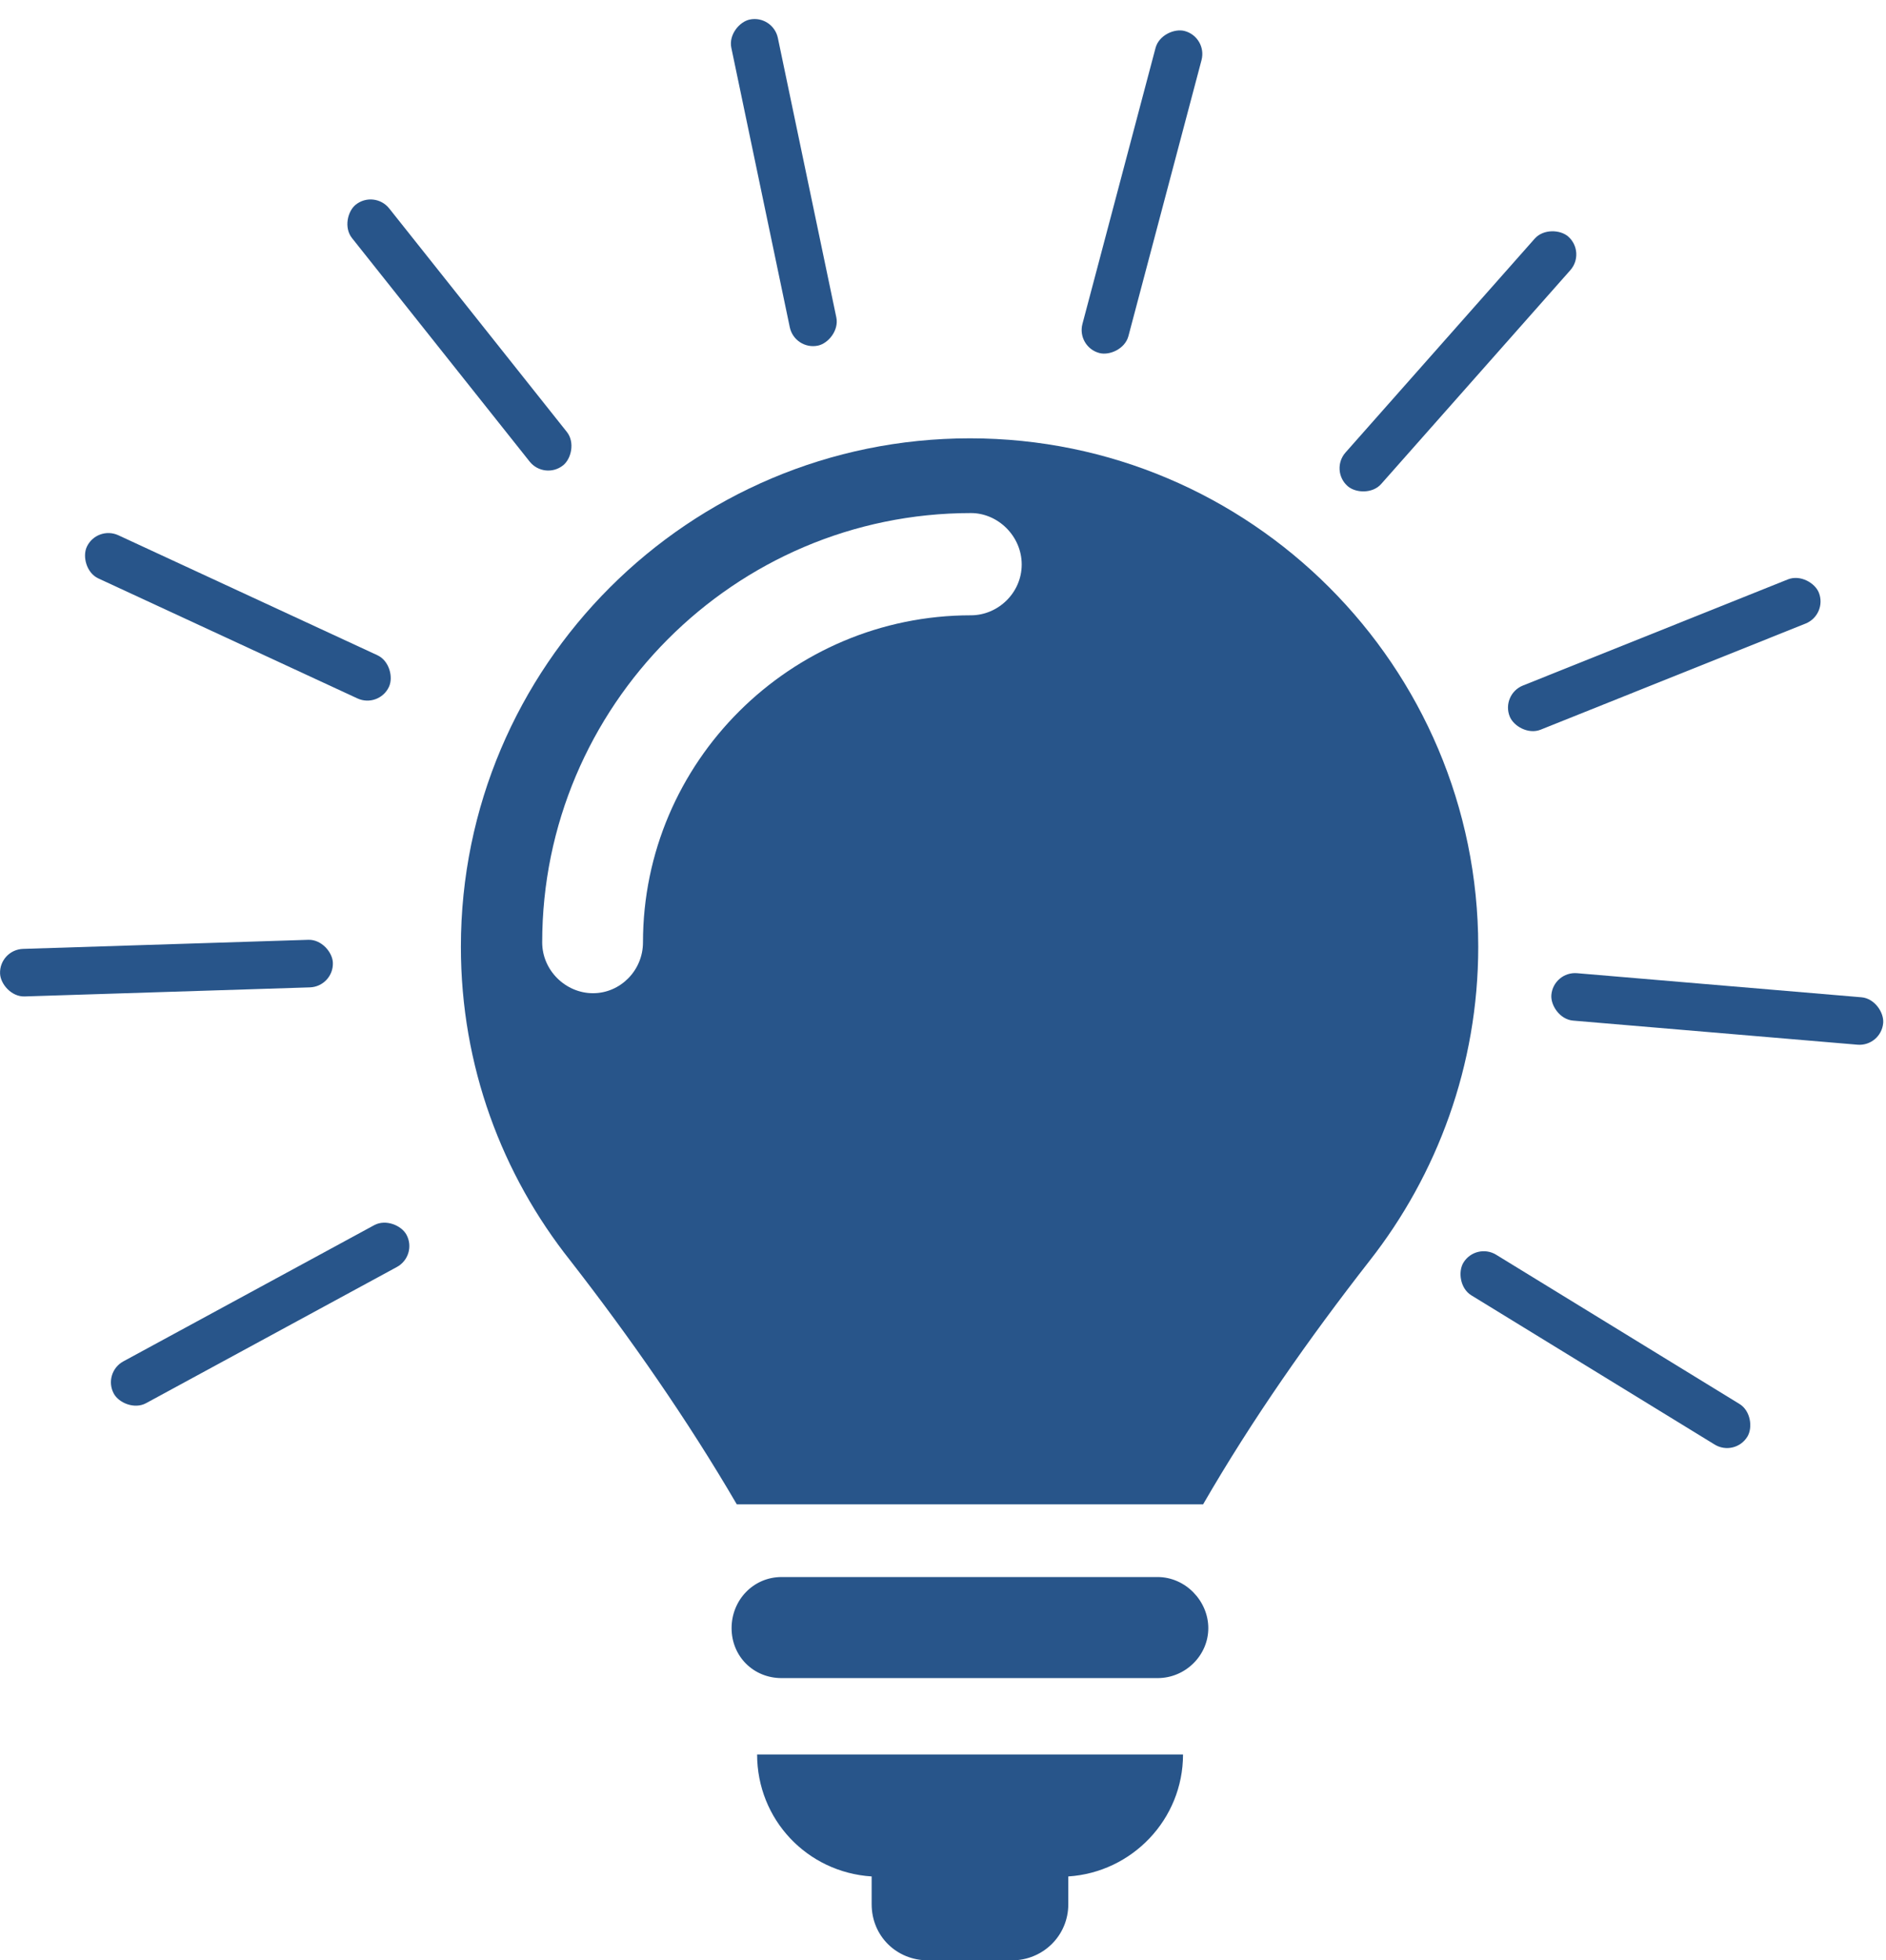
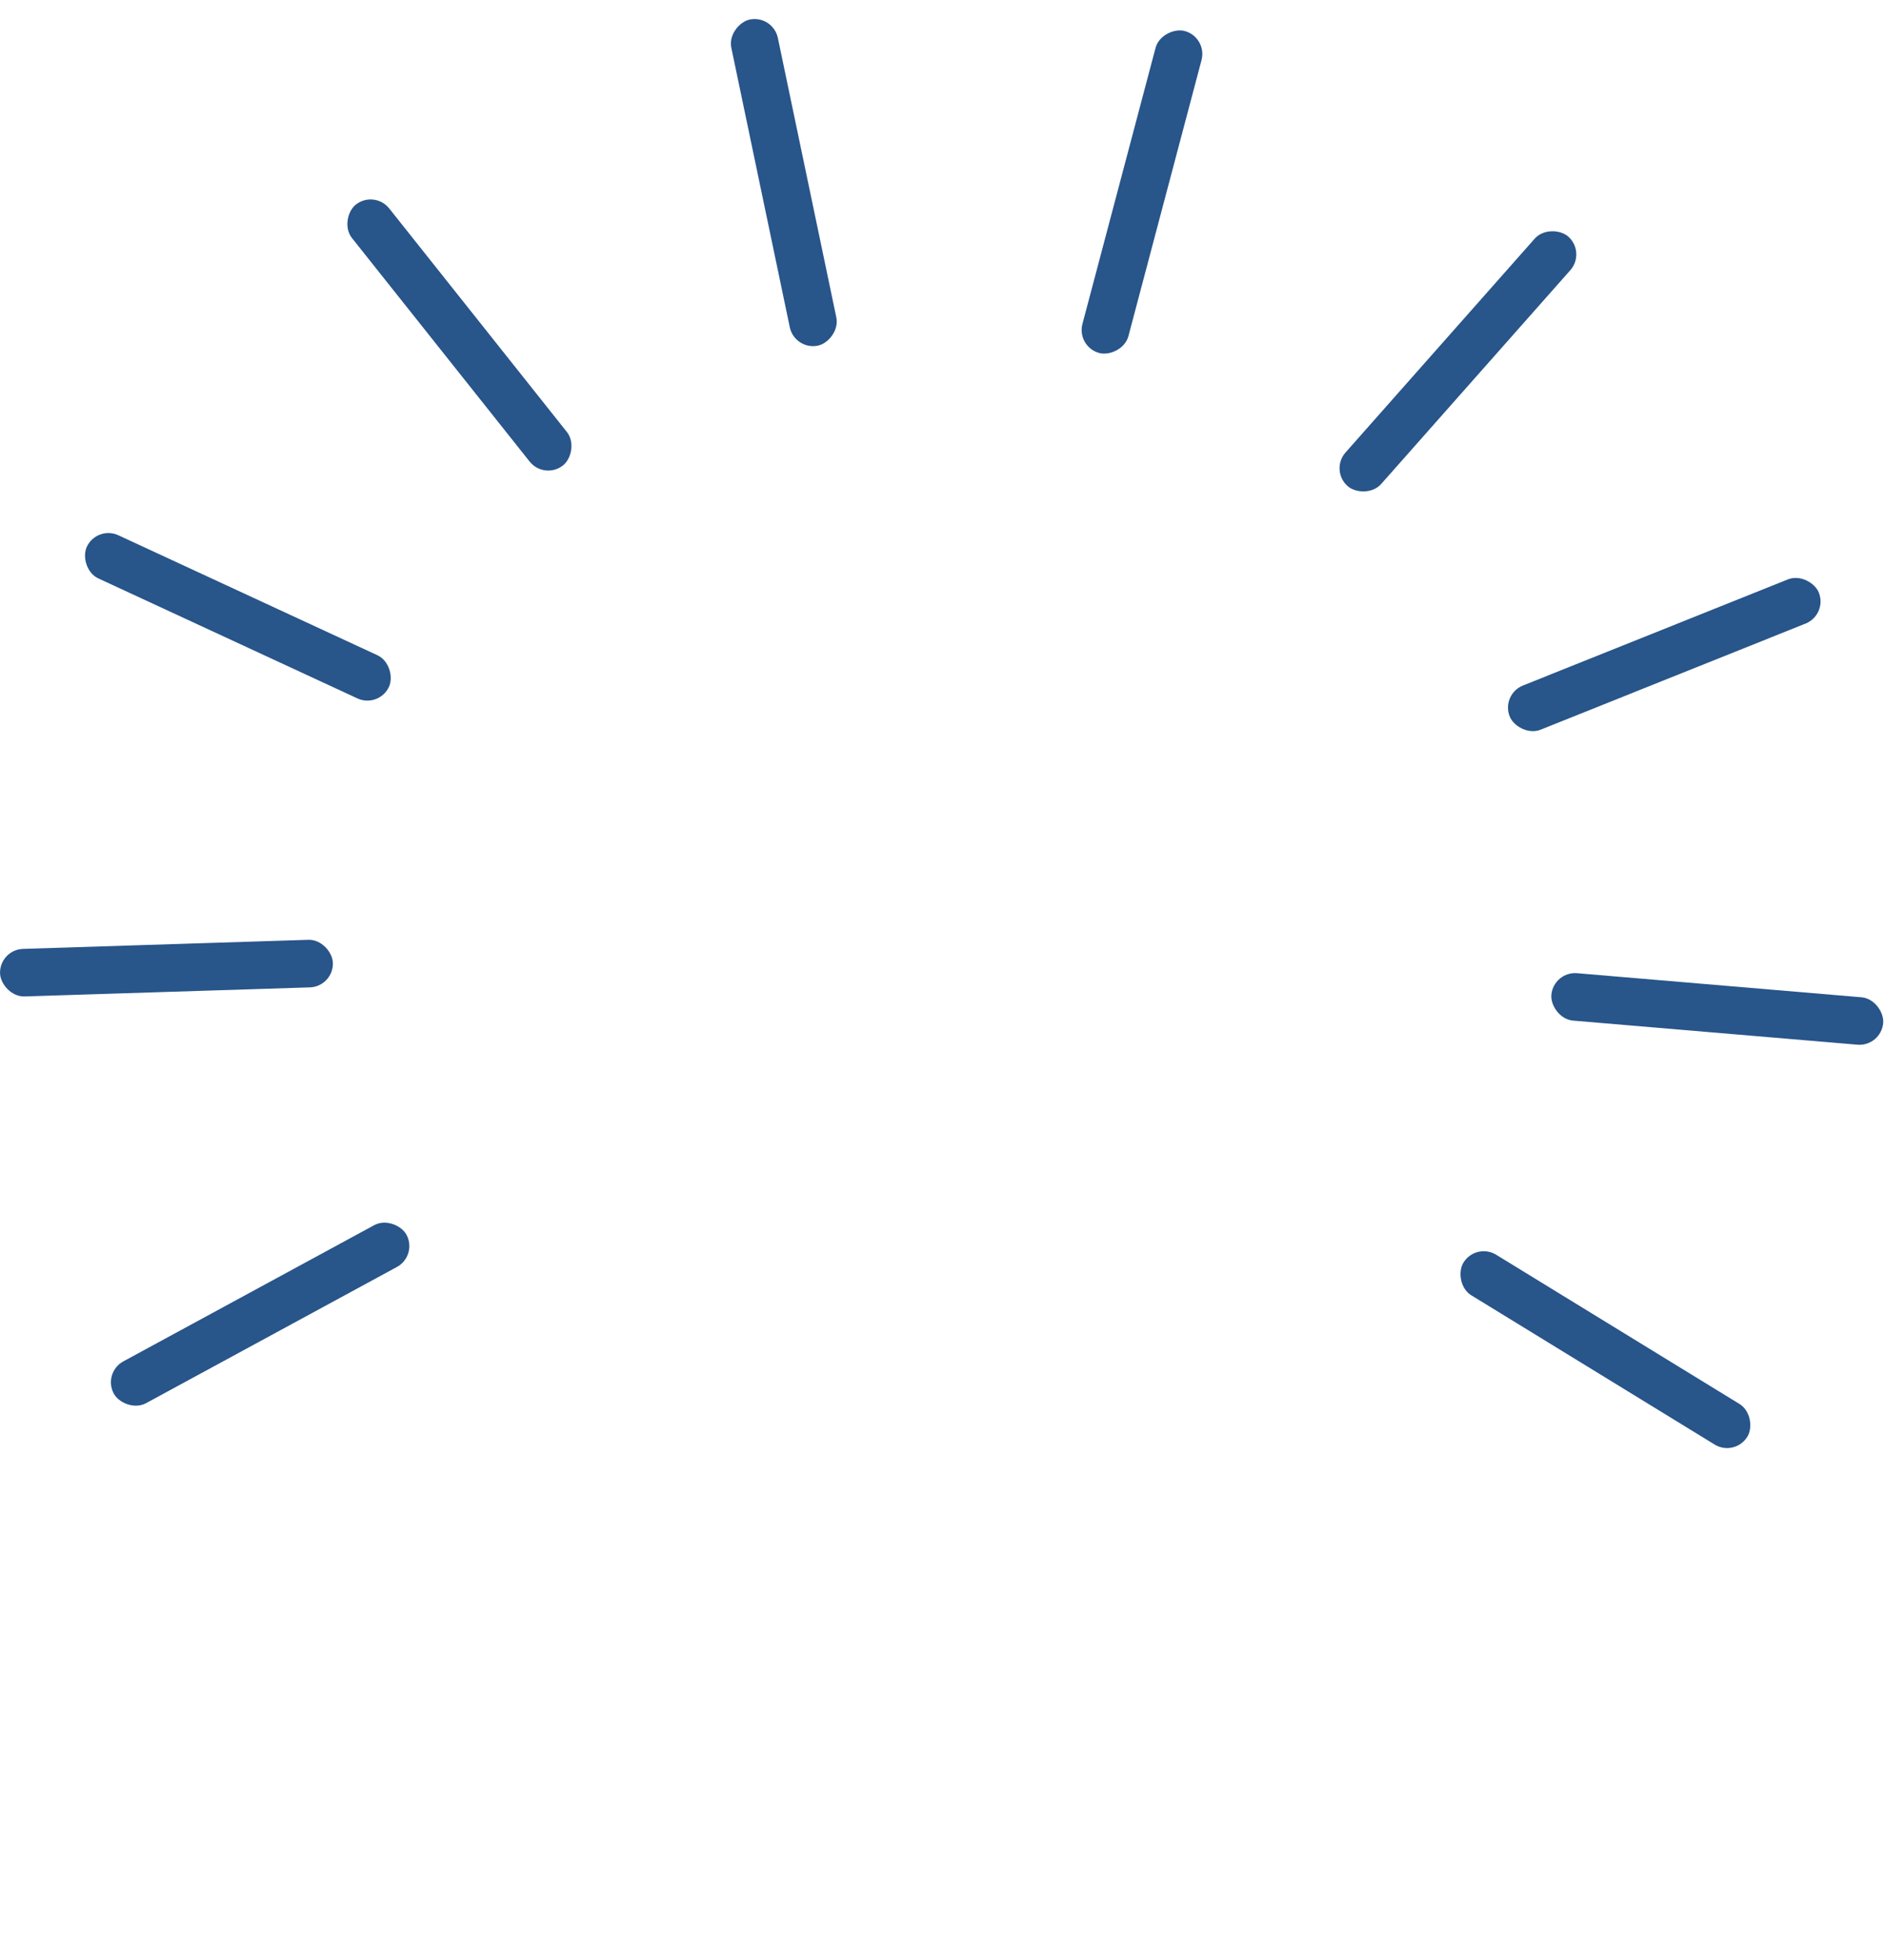
<svg xmlns="http://www.w3.org/2000/svg" id="Capa_2" data-name="Capa 2" viewBox="0 0 640 664.95">
  <defs>
    <style>
      .cls-1 {
        fill: #28558a;
        stroke-width: 0px;
      }
    </style>
  </defs>
  <g id="_11" data-name="11">
    <g>
-       <path class="cls-1" d="M392.8,534.93h-127.57c-9.55,0-16.97,7.77-16.97,17.34s7.42,16.94,16.97,16.94h127.57c9.53,0,17.23-7.75,17.23-16.94s-7.71-17.34-17.23-17.34h0ZM295.79,636.49h0v9.42c0,10.73,8.36,19.04,19.14,19.04h28.46c10.47,0,19.13-8.31,19.13-19.04v-9.42c21.63-1.4,38.93-19.35,38.93-41.38h-144.53c0,22.03,16.93,39.98,38.88,41.38h0ZM329.13,148.68h0c-95.43,0-172.73,77.35-172.73,172.49,0,40.47,13.99,77.3,37.16,106.47,20.29,26.08,39.84,54.13,56.47,82.64h158.23c16.65-28.81,35.91-56.25,56.51-82.64,22.9-29.17,36.86-66.32,36.86-106.47,0-95.14-77.3-172.49-172.49-172.49h0ZM329.47,208.71h0c-61.21,0-111.28,49.76-111.28,110.95,0,9.53-7.7,17.24-16.96,17.24s-17.24-7.72-17.24-17.24c0-80.02,65.17-145.63,145.49-145.63,9.22,0,17.23,7.86,17.23,17.45s-8.01,17.23-17.23,17.23h0Z" />
      <g>
        <rect class="cls-1" x="31.77" y="437.7" width="113" height="16.14" rx="8.07" ry="8.07" transform="translate(378.49 795.45) rotate(151.51)" />
        <rect class="cls-1" x="-.02" y="320.32" width="113" height="16.14" rx="8.07" ry="8.07" transform="translate(123.37 654.82) rotate(178.18)" />
        <rect class="cls-1" x="24.24" y="201.16" width="113" height="16.14" rx="8.07" ry="8.07" transform="translate(66.1 433.02) rotate(-155.16)" />
        <rect class="cls-1" x="99.4" y="105.56" width="113" height="16.14" rx="8.07" ry="8.07" transform="translate(163.99 306.38) rotate(-128.49)" />
        <rect class="cls-1" x="209.48" y="53.86" width="113" height="16.14" rx="8.07" ry="8.07" transform="translate(259.85 334.96) rotate(-101.82)" />
        <rect class="cls-1" x="331.04" y="57.07" width="113" height="16.14" rx="8.07" ry="8.07" transform="translate(225.3 423.06) rotate(-75.16)" />
        <rect class="cls-1" x="438.24" y="114.49" width="113" height="16.14" rx="8.07" ry="8.07" transform="translate(75.07 411.82) rotate(-48.49)" />
        <rect class="cls-1" x="508.26" y="213.91" width="113" height="16.14" rx="8.07" ry="8.07" transform="translate(-42.05 225.86) rotate(-21.82)" />
        <rect class="cls-1" x="526.22" y="334.19" width="113" height="16.14" rx="8.07" ry="8.07" transform="translate(30.98 -47.97) rotate(4.84)" />
        <rect class="cls-1" x="488.29" y="449.73" width="113" height="16.14" rx="8.07" ry="8.07" transform="translate(319.59 -217.23) rotate(31.51)" />
      </g>
    </g>
  </g>
</svg>